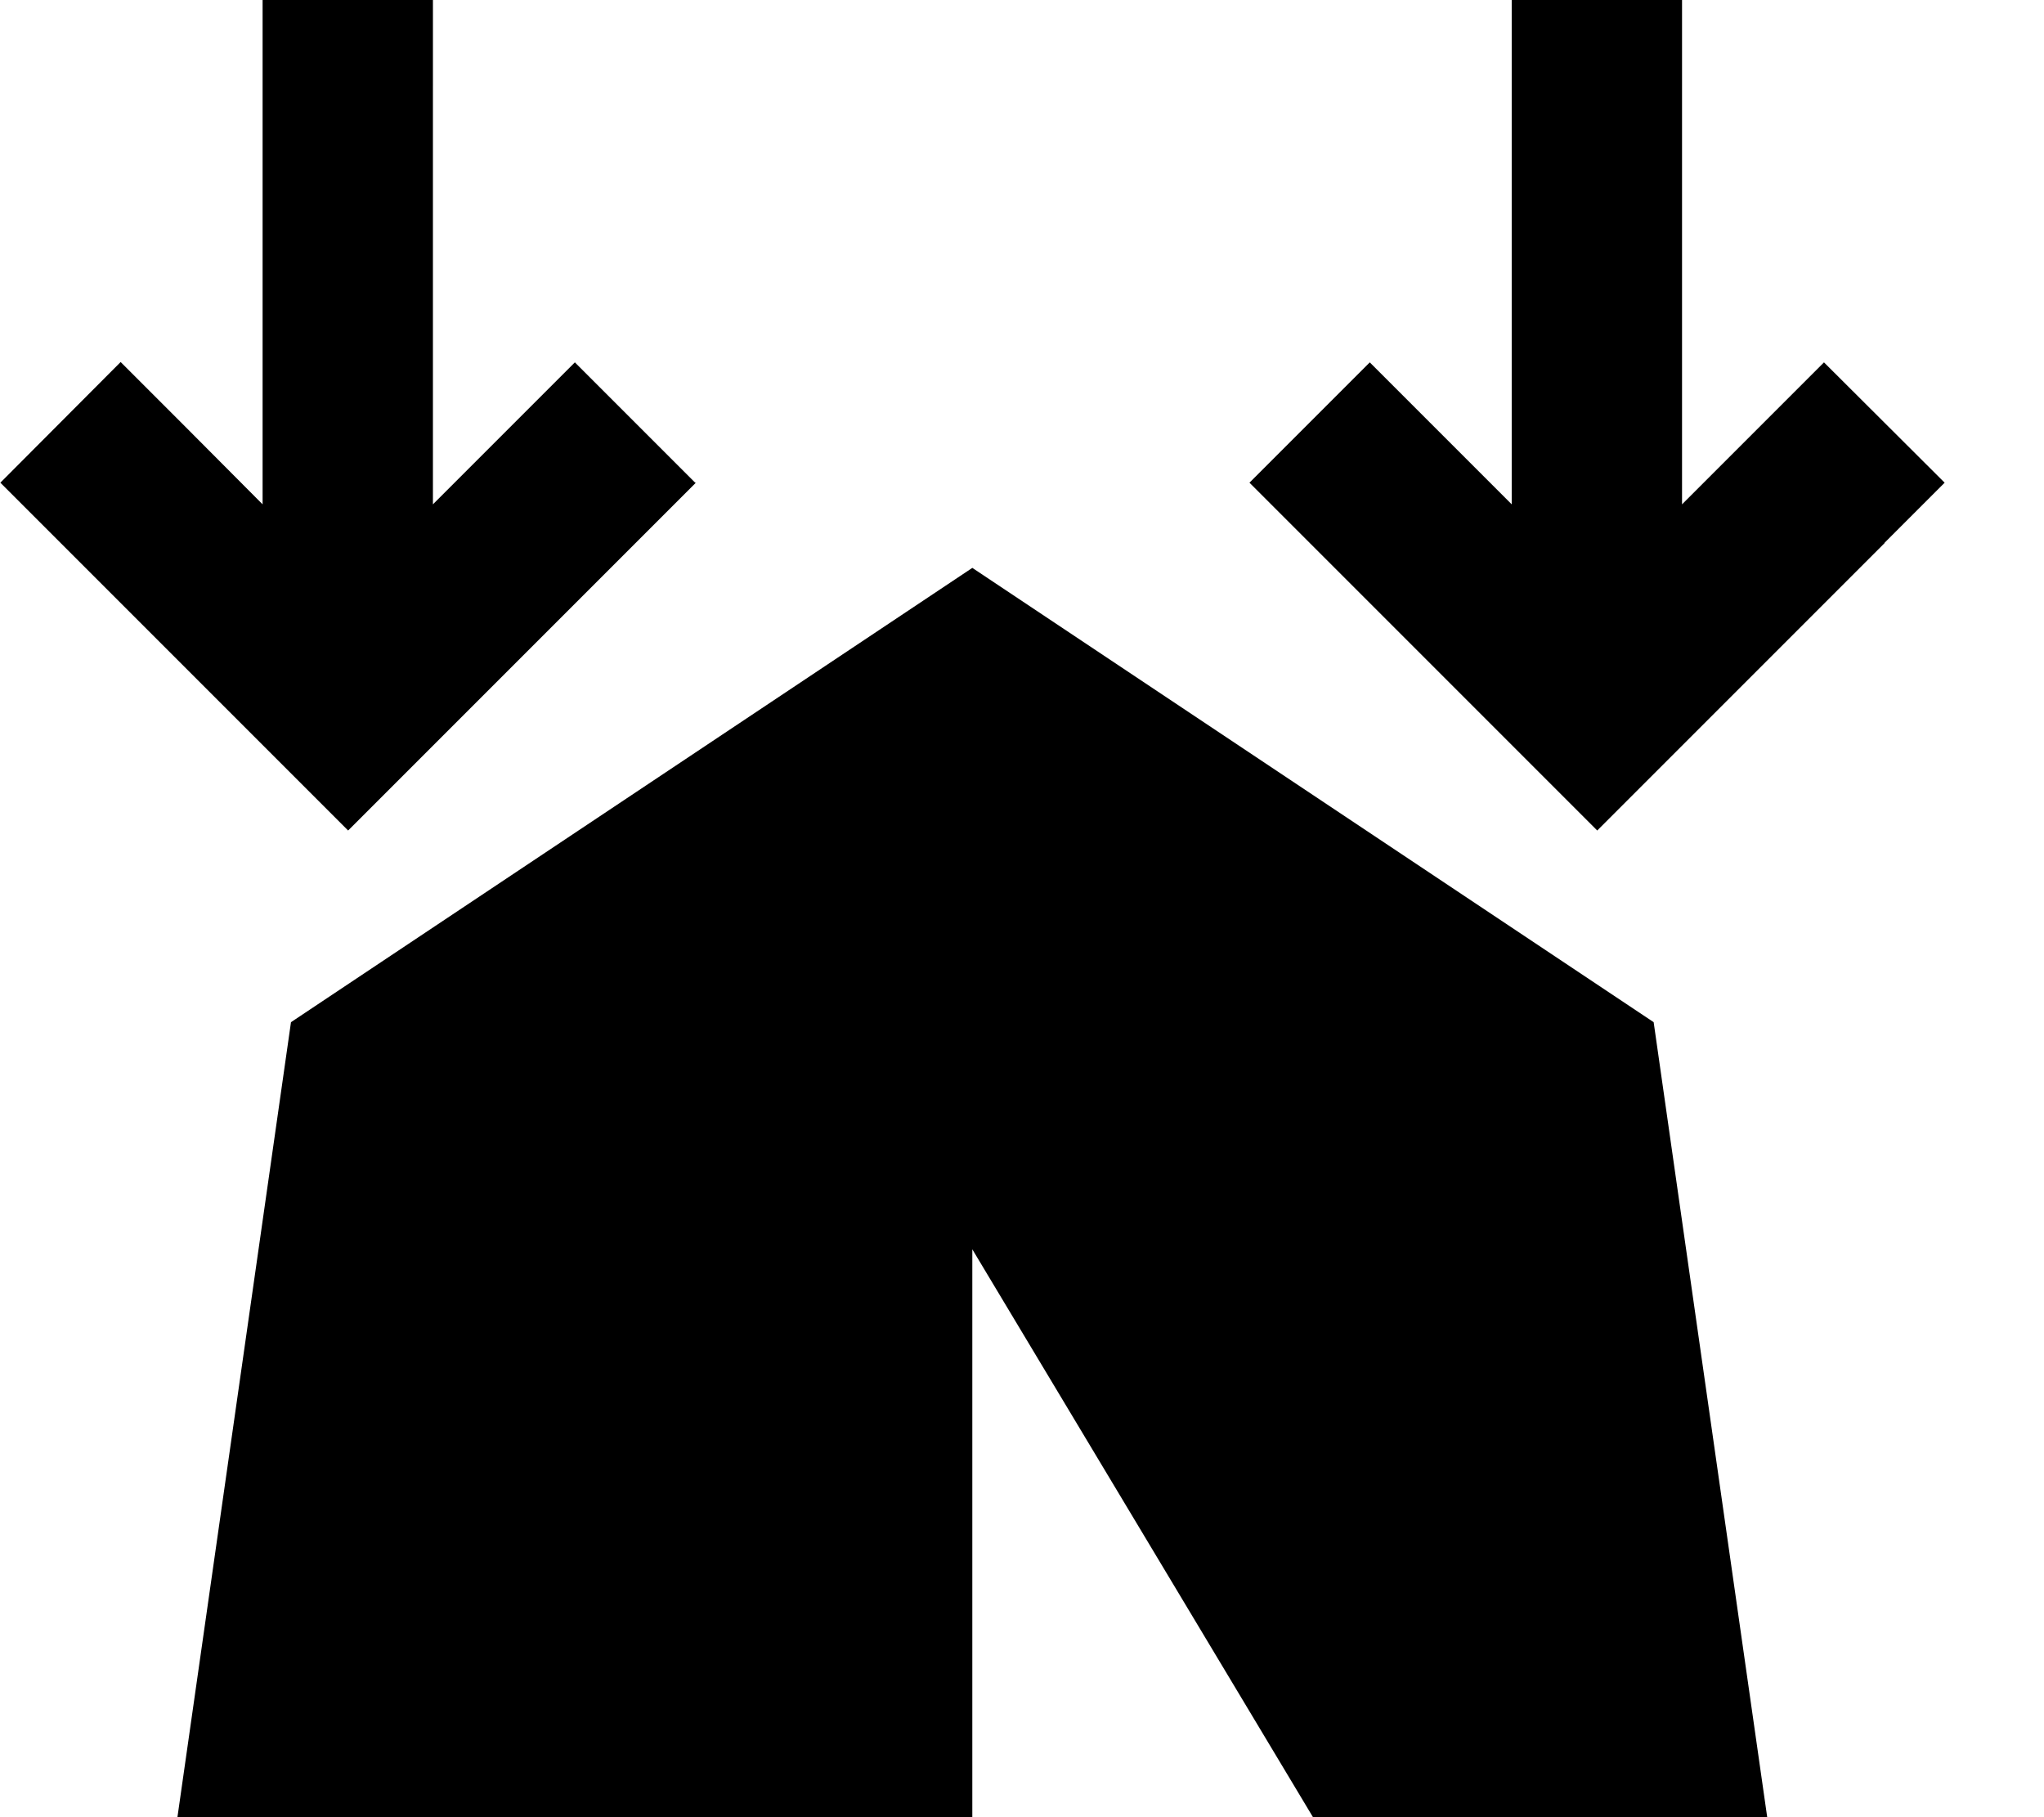
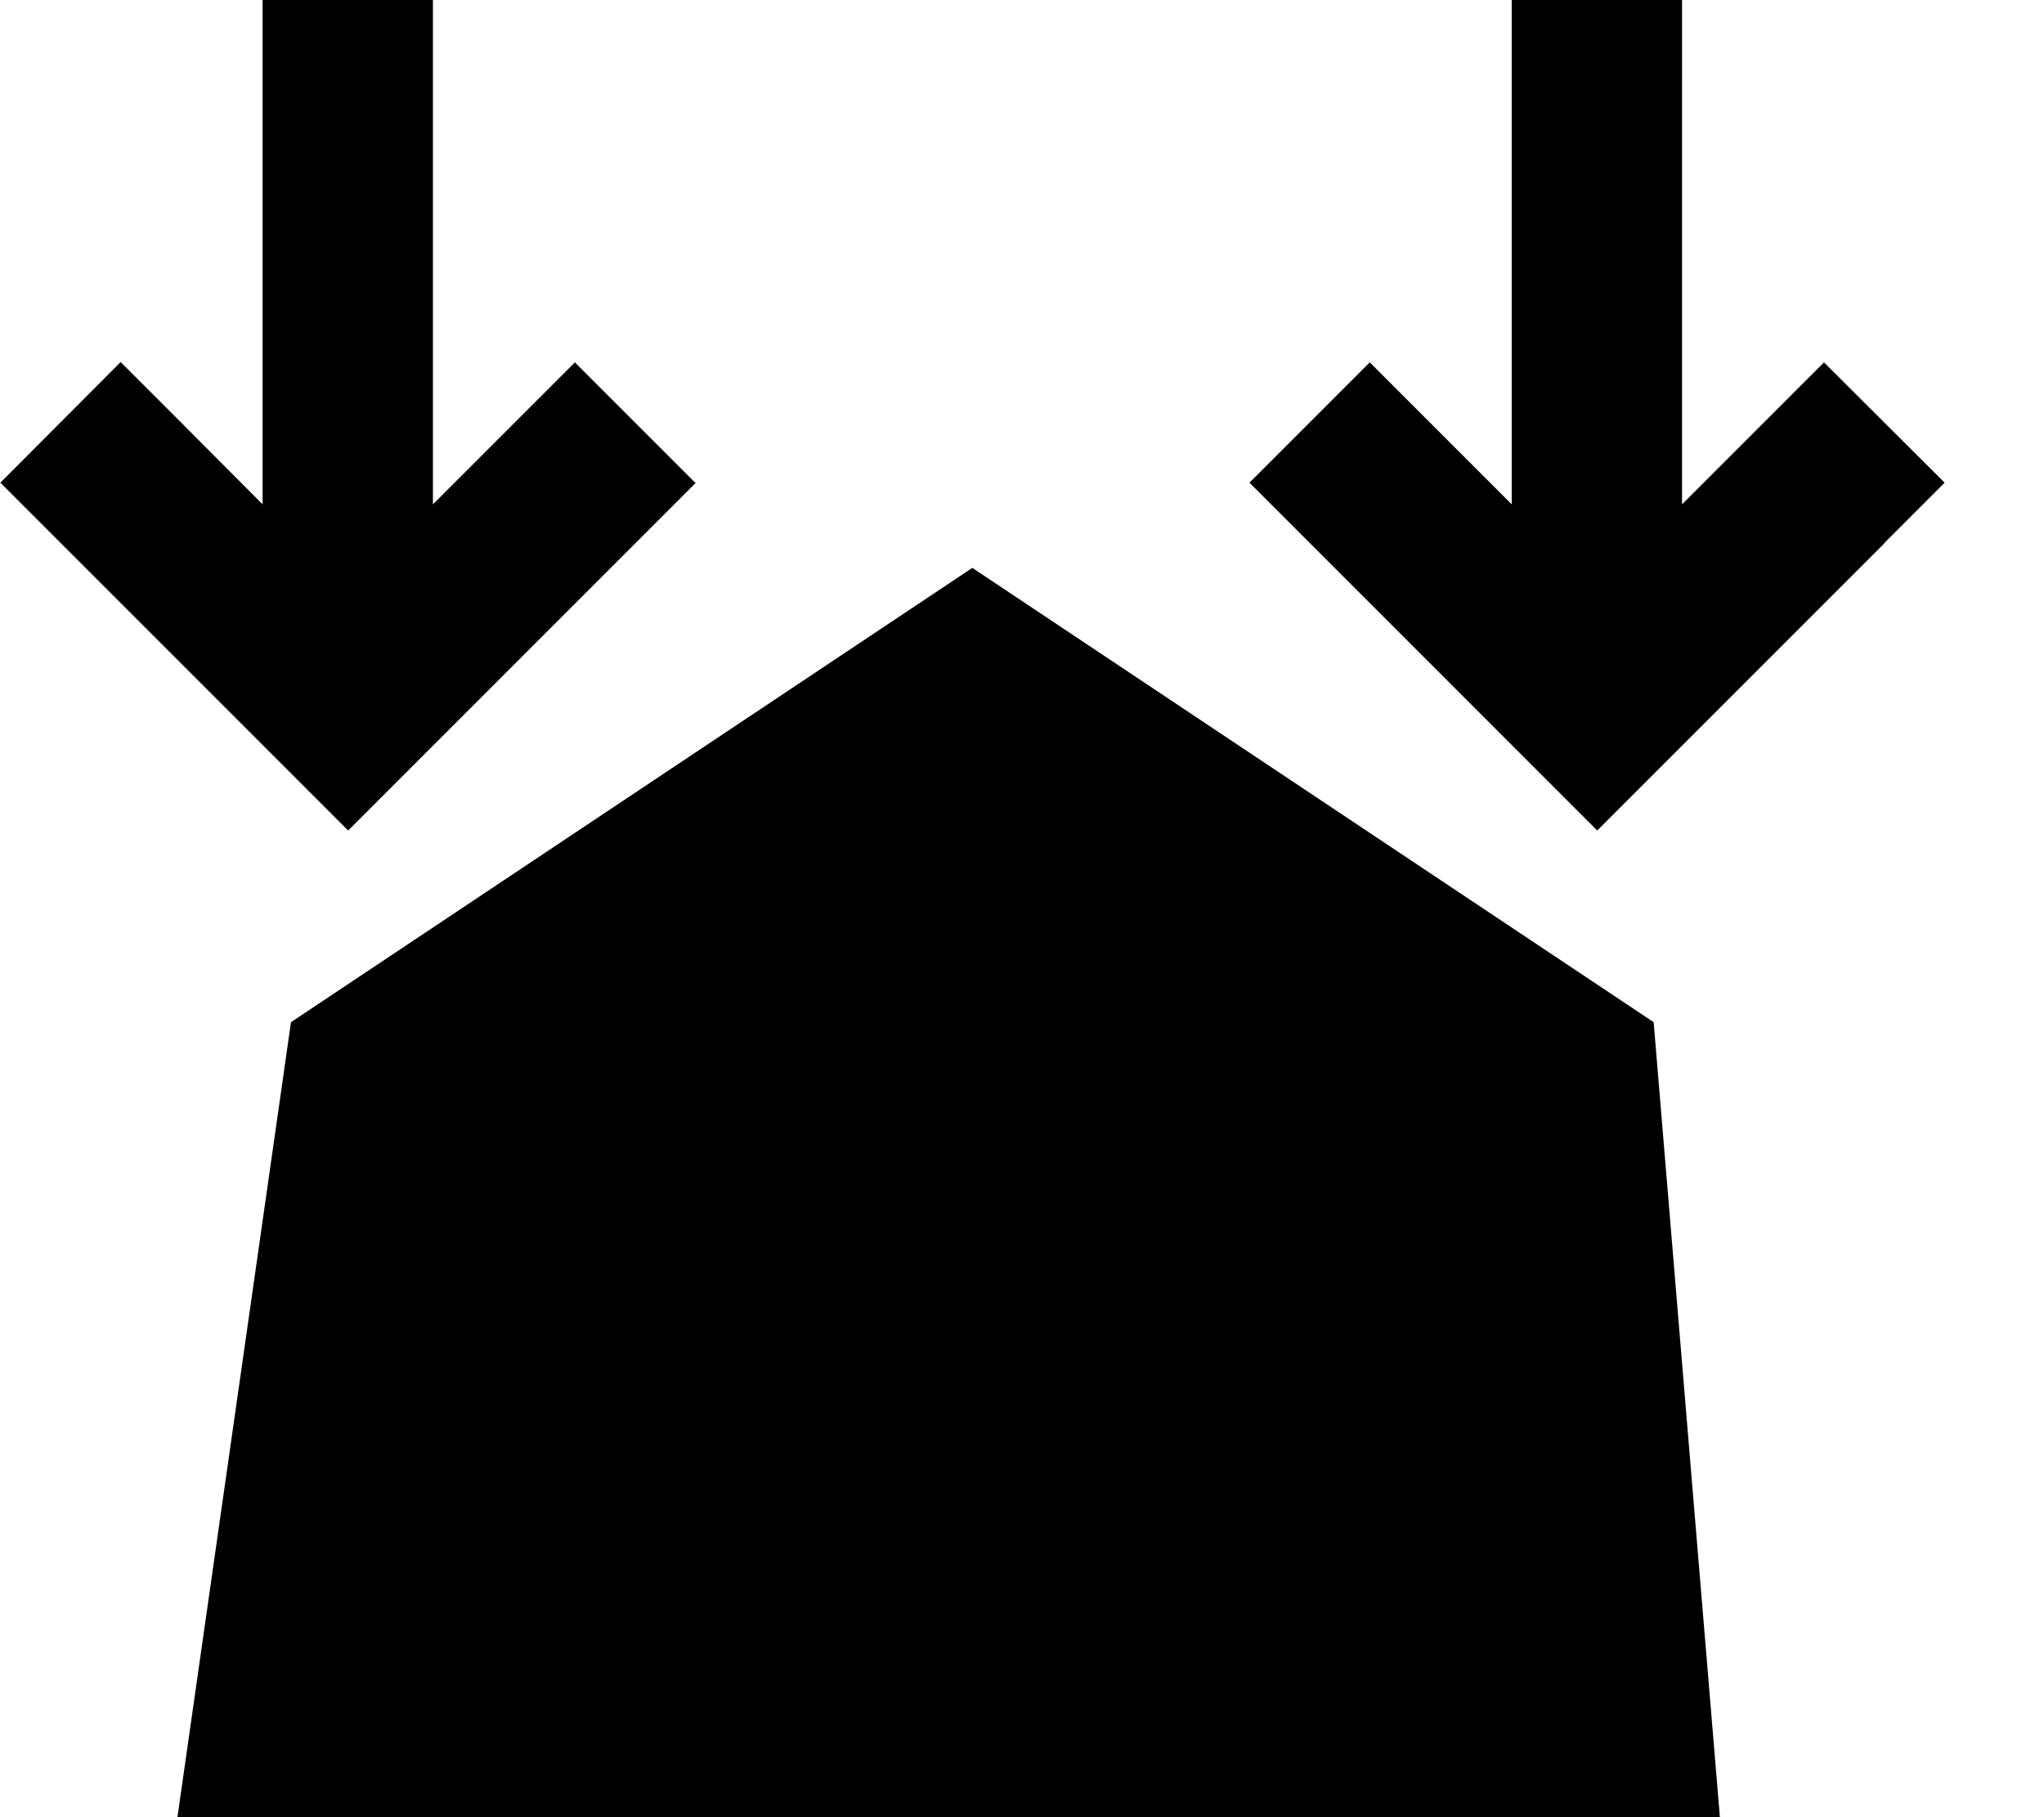
<svg xmlns="http://www.w3.org/2000/svg" viewBox="0 0 576 512">
-   <path d="M195.9 136L162 102.1l-17 17-23 23L122 24V0H74V24l0 118.1L51 119l-17-17L.1 136l17 17 64 64 17 17 17-17 64-64 17-17zM82 288L50 512H274V352l96 160H498L466 288 274 160 82 288zM531 153l17-17L514 102.1l-17 17-23 23V24 0H426V24 142.1l-23-23-17-17L352.1 136l17 17 64 64 17 17 17-17 64-64z" />
+   <path d="M195.9 136L162 102.1l-17 17-23 23L122 24V0H74V24l0 118.1L51 119l-17-17L.1 136l17 17 64 64 17 17 17-17 64-64 17-17zM82 288L50 512H274l96 160H498L466 288 274 160 82 288zM531 153l17-17L514 102.1l-17 17-23 23V24 0H426V24 142.1l-23-23-17-17L352.1 136l17 17 64 64 17 17 17-17 64-64z" />
</svg>